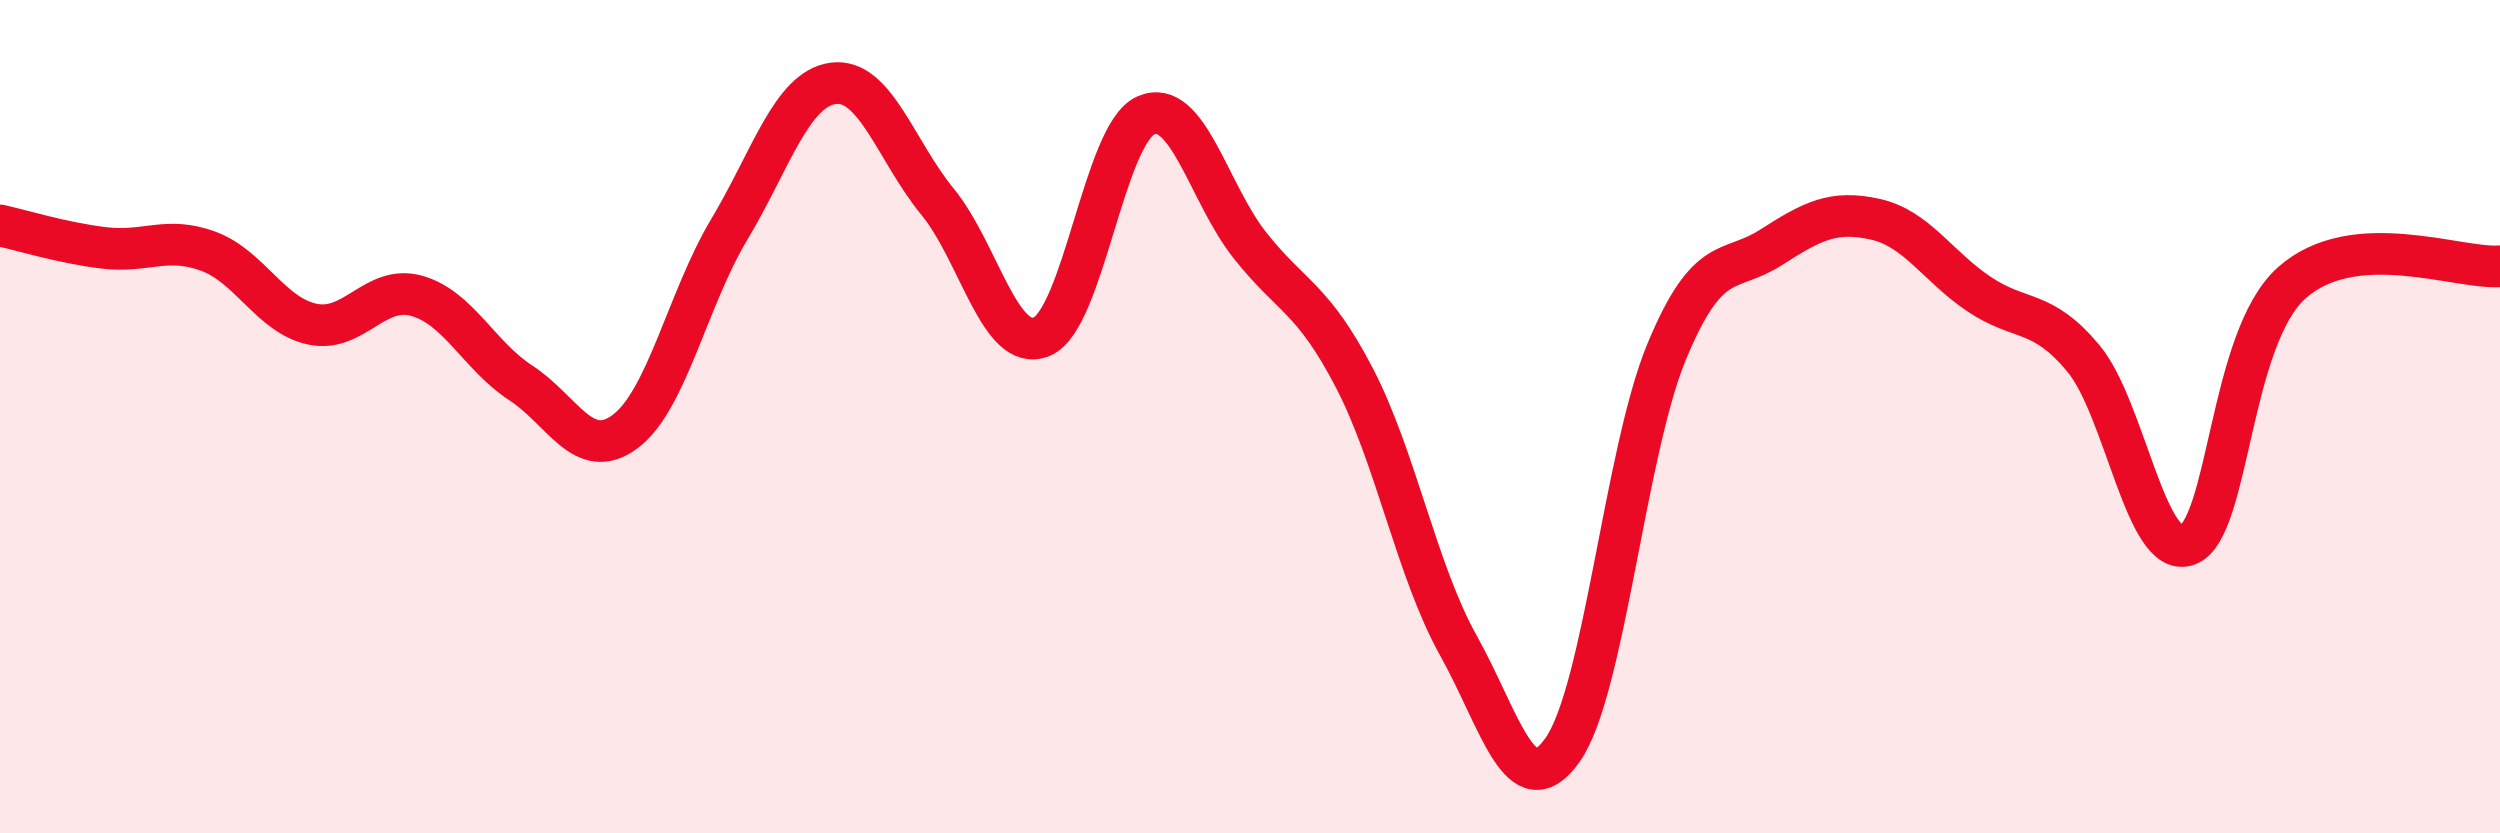
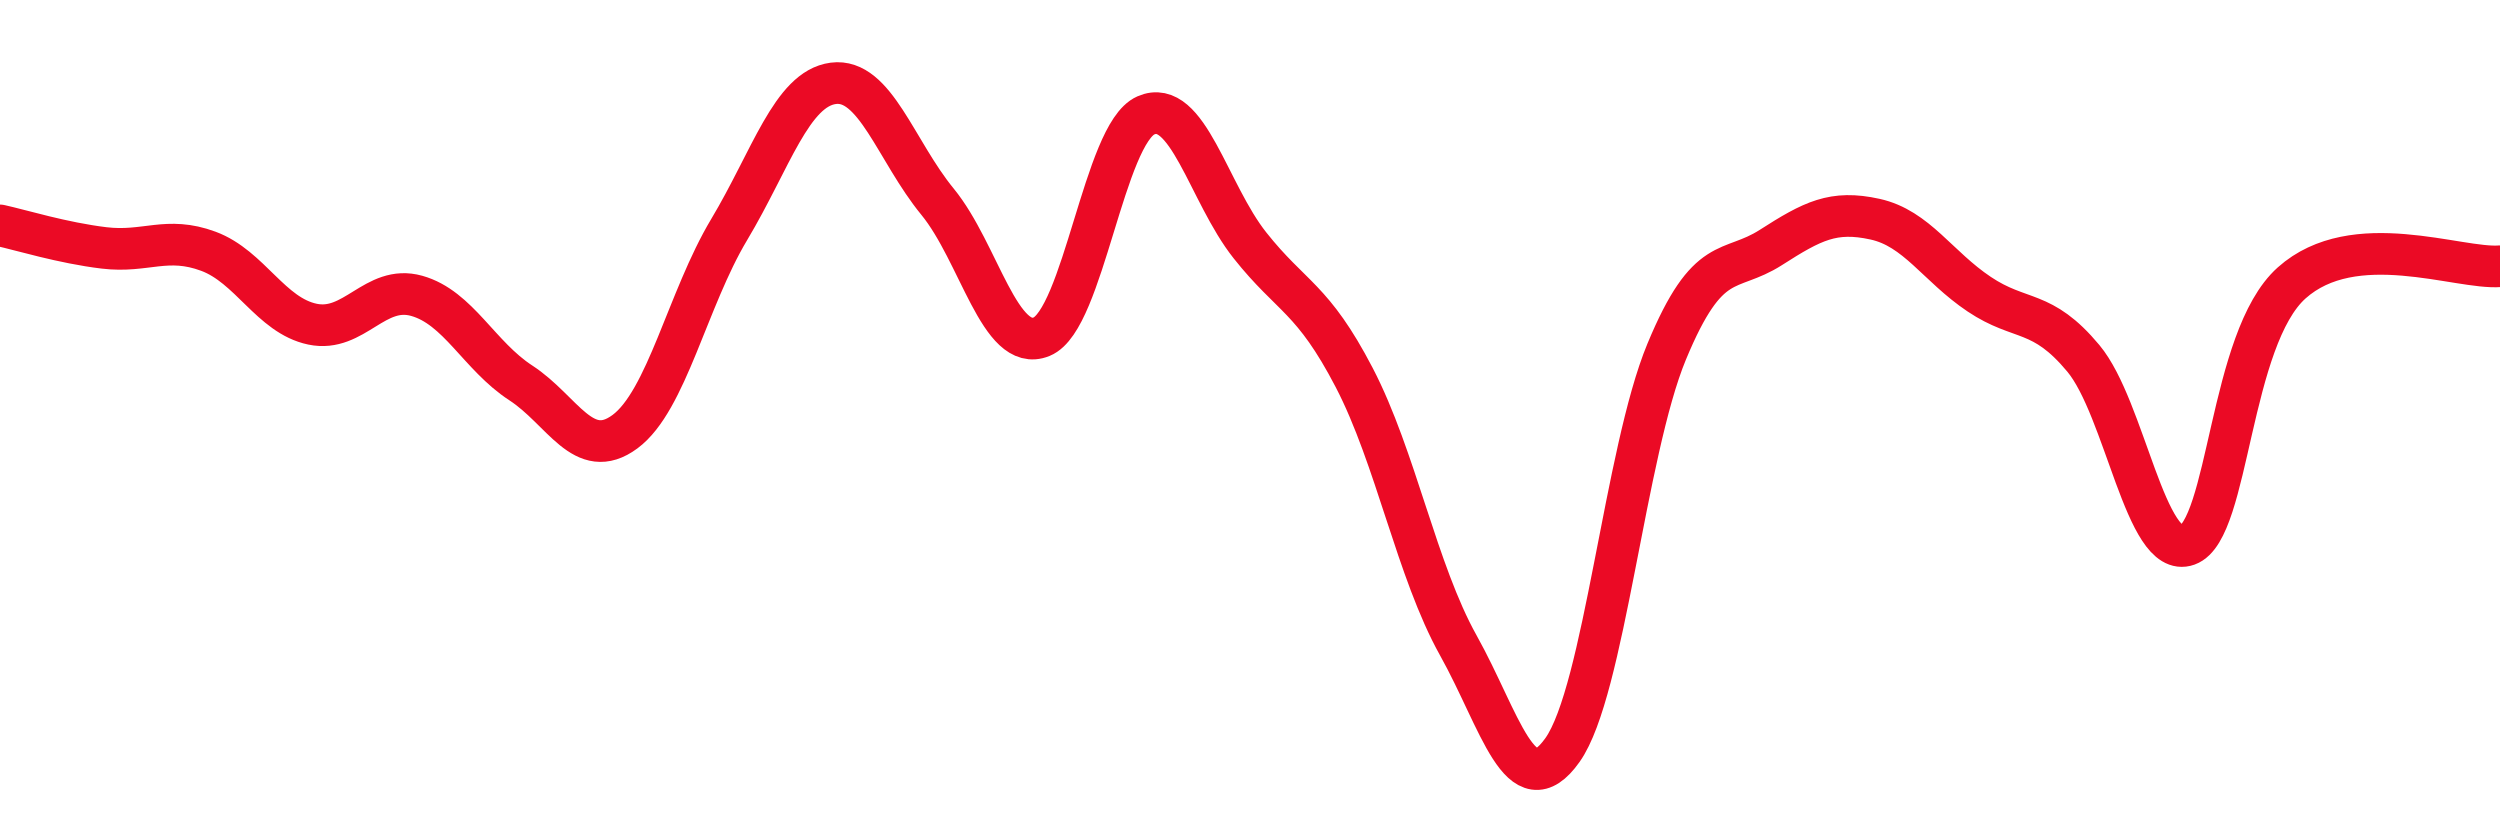
<svg xmlns="http://www.w3.org/2000/svg" width="60" height="20" viewBox="0 0 60 20">
-   <path d="M 0,5.41 C 0.5,5.52 1.5,5.83 2.5,5.95 C 3.5,6.07 4,5.66 5,6.03 C 6,6.4 6.5,7.57 7.5,7.78 C 8.5,7.99 9,6.82 10,7.1 C 11,7.38 11.5,8.54 12.5,9.19 C 13.5,9.84 14,11.1 15,10.36 C 16,9.62 16.5,7.18 17.5,5.51 C 18.5,3.84 19,2.13 20,2 C 21,1.87 21.5,3.62 22.5,4.84 C 23.5,6.06 24,8.49 25,8.08 C 26,7.67 26.5,3.21 27.5,2.77 C 28.5,2.33 29,4.63 30,5.89 C 31,7.15 31.5,7.14 32.5,9.06 C 33.5,10.98 34,13.7 35,15.49 C 36,17.28 36.5,19.41 37.5,18 C 38.5,16.59 39,10.85 40,8.44 C 41,6.03 41.5,6.58 42.5,5.94 C 43.5,5.3 44,5.04 45,5.26 C 46,5.48 46.5,6.39 47.5,7.06 C 48.5,7.73 49,7.4 50,8.6 C 51,9.8 51.5,13.44 52.5,13.08 C 53.5,12.72 53.5,8.13 55,6.79 C 56.5,5.45 59,6.47 60,6.39L60 20L0 20Z" fill="#EB0A25" opacity="0.1" stroke-linecap="round" stroke-linejoin="round" />
  <path d="M 0,5.41 C 0.5,5.52 1.5,5.83 2.5,5.95 C 3.5,6.07 4,5.66 5,6.03 C 6,6.4 6.5,7.57 7.5,7.78 C 8.5,7.99 9,6.82 10,7.1 C 11,7.38 11.5,8.54 12.5,9.19 C 13.5,9.84 14,11.1 15,10.36 C 16,9.62 16.5,7.18 17.5,5.51 C 18.5,3.84 19,2.13 20,2 C 21,1.87 21.5,3.62 22.5,4.84 C 23.5,6.06 24,8.49 25,8.08 C 26,7.67 26.5,3.21 27.5,2.77 C 28.5,2.33 29,4.63 30,5.89 C 31,7.15 31.5,7.14 32.5,9.06 C 33.5,10.98 34,13.7 35,15.49 C 36,17.28 36.5,19.41 37.5,18 C 38.5,16.59 39,10.85 40,8.44 C 41,6.03 41.5,6.58 42.5,5.94 C 43.5,5.3 44,5.04 45,5.26 C 46,5.48 46.5,6.39 47.5,7.06 C 48.5,7.73 49,7.4 50,8.6 C 51,9.8 51.5,13.44 52.5,13.08 C 53.5,12.72 53.5,8.13 55,6.79 C 56.5,5.45 59,6.47 60,6.39" stroke="#EB0A25" stroke-width="1" fill="none" stroke-linecap="round" stroke-linejoin="round" />
</svg>